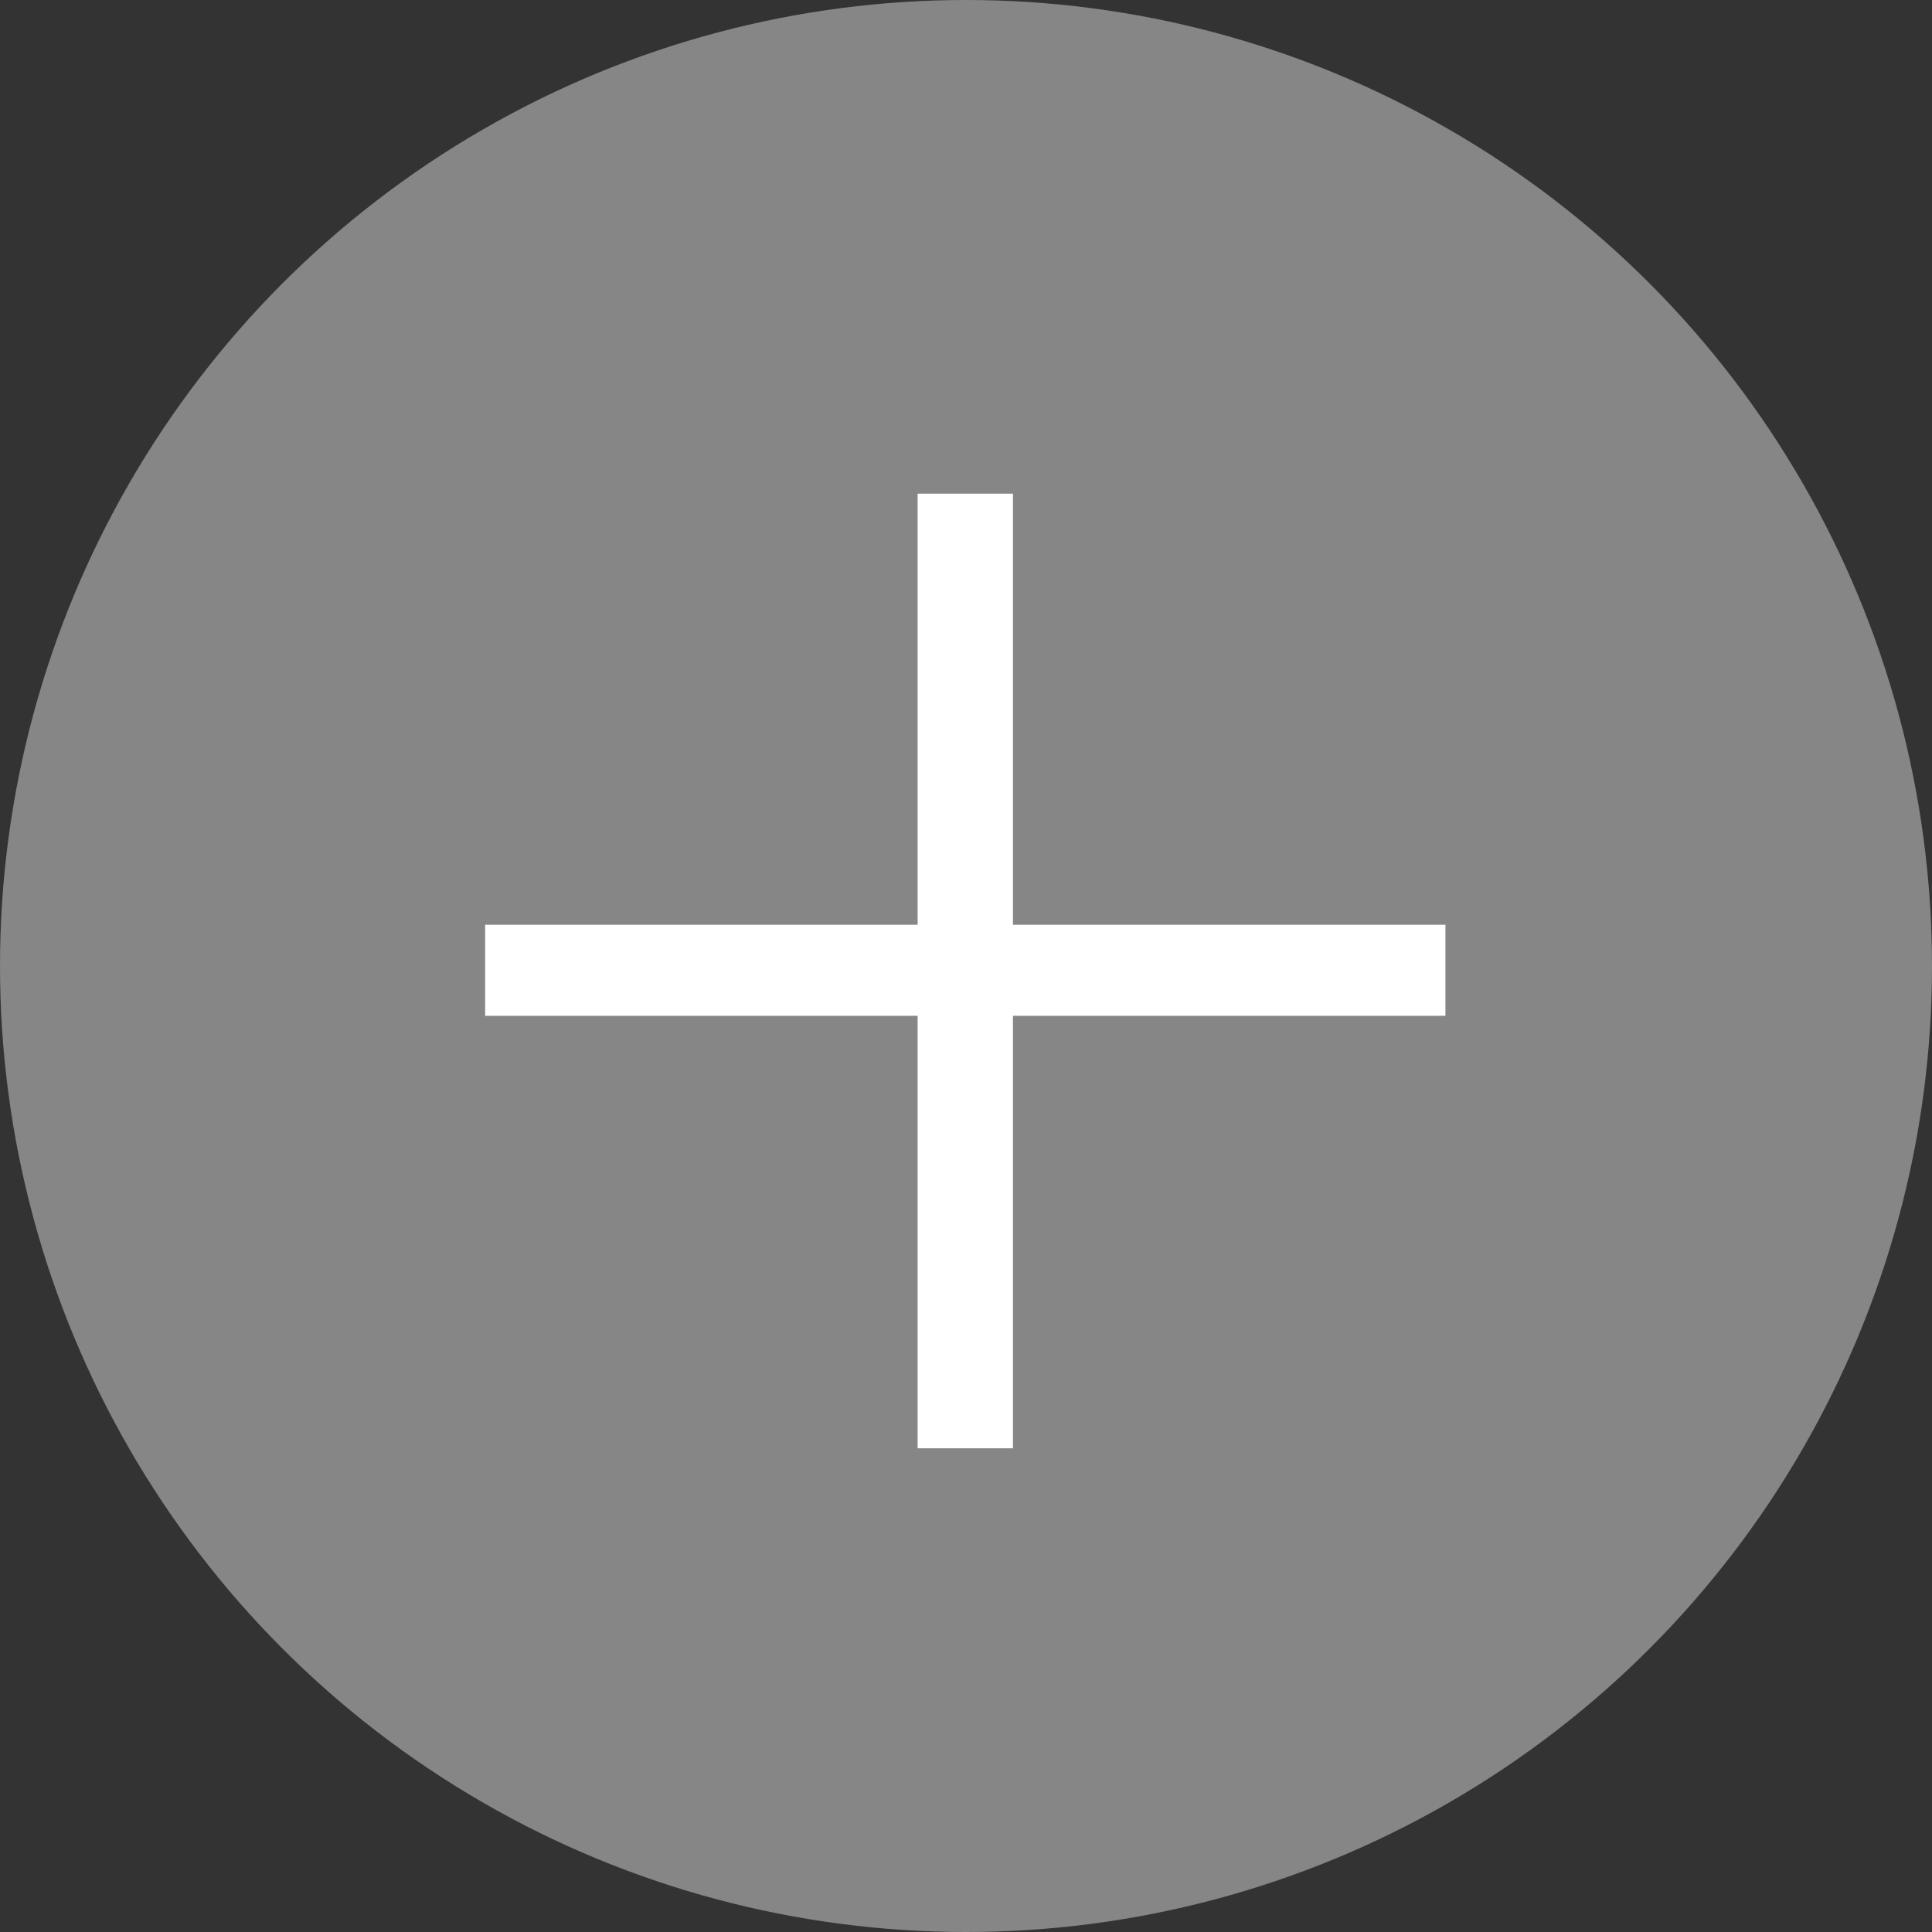
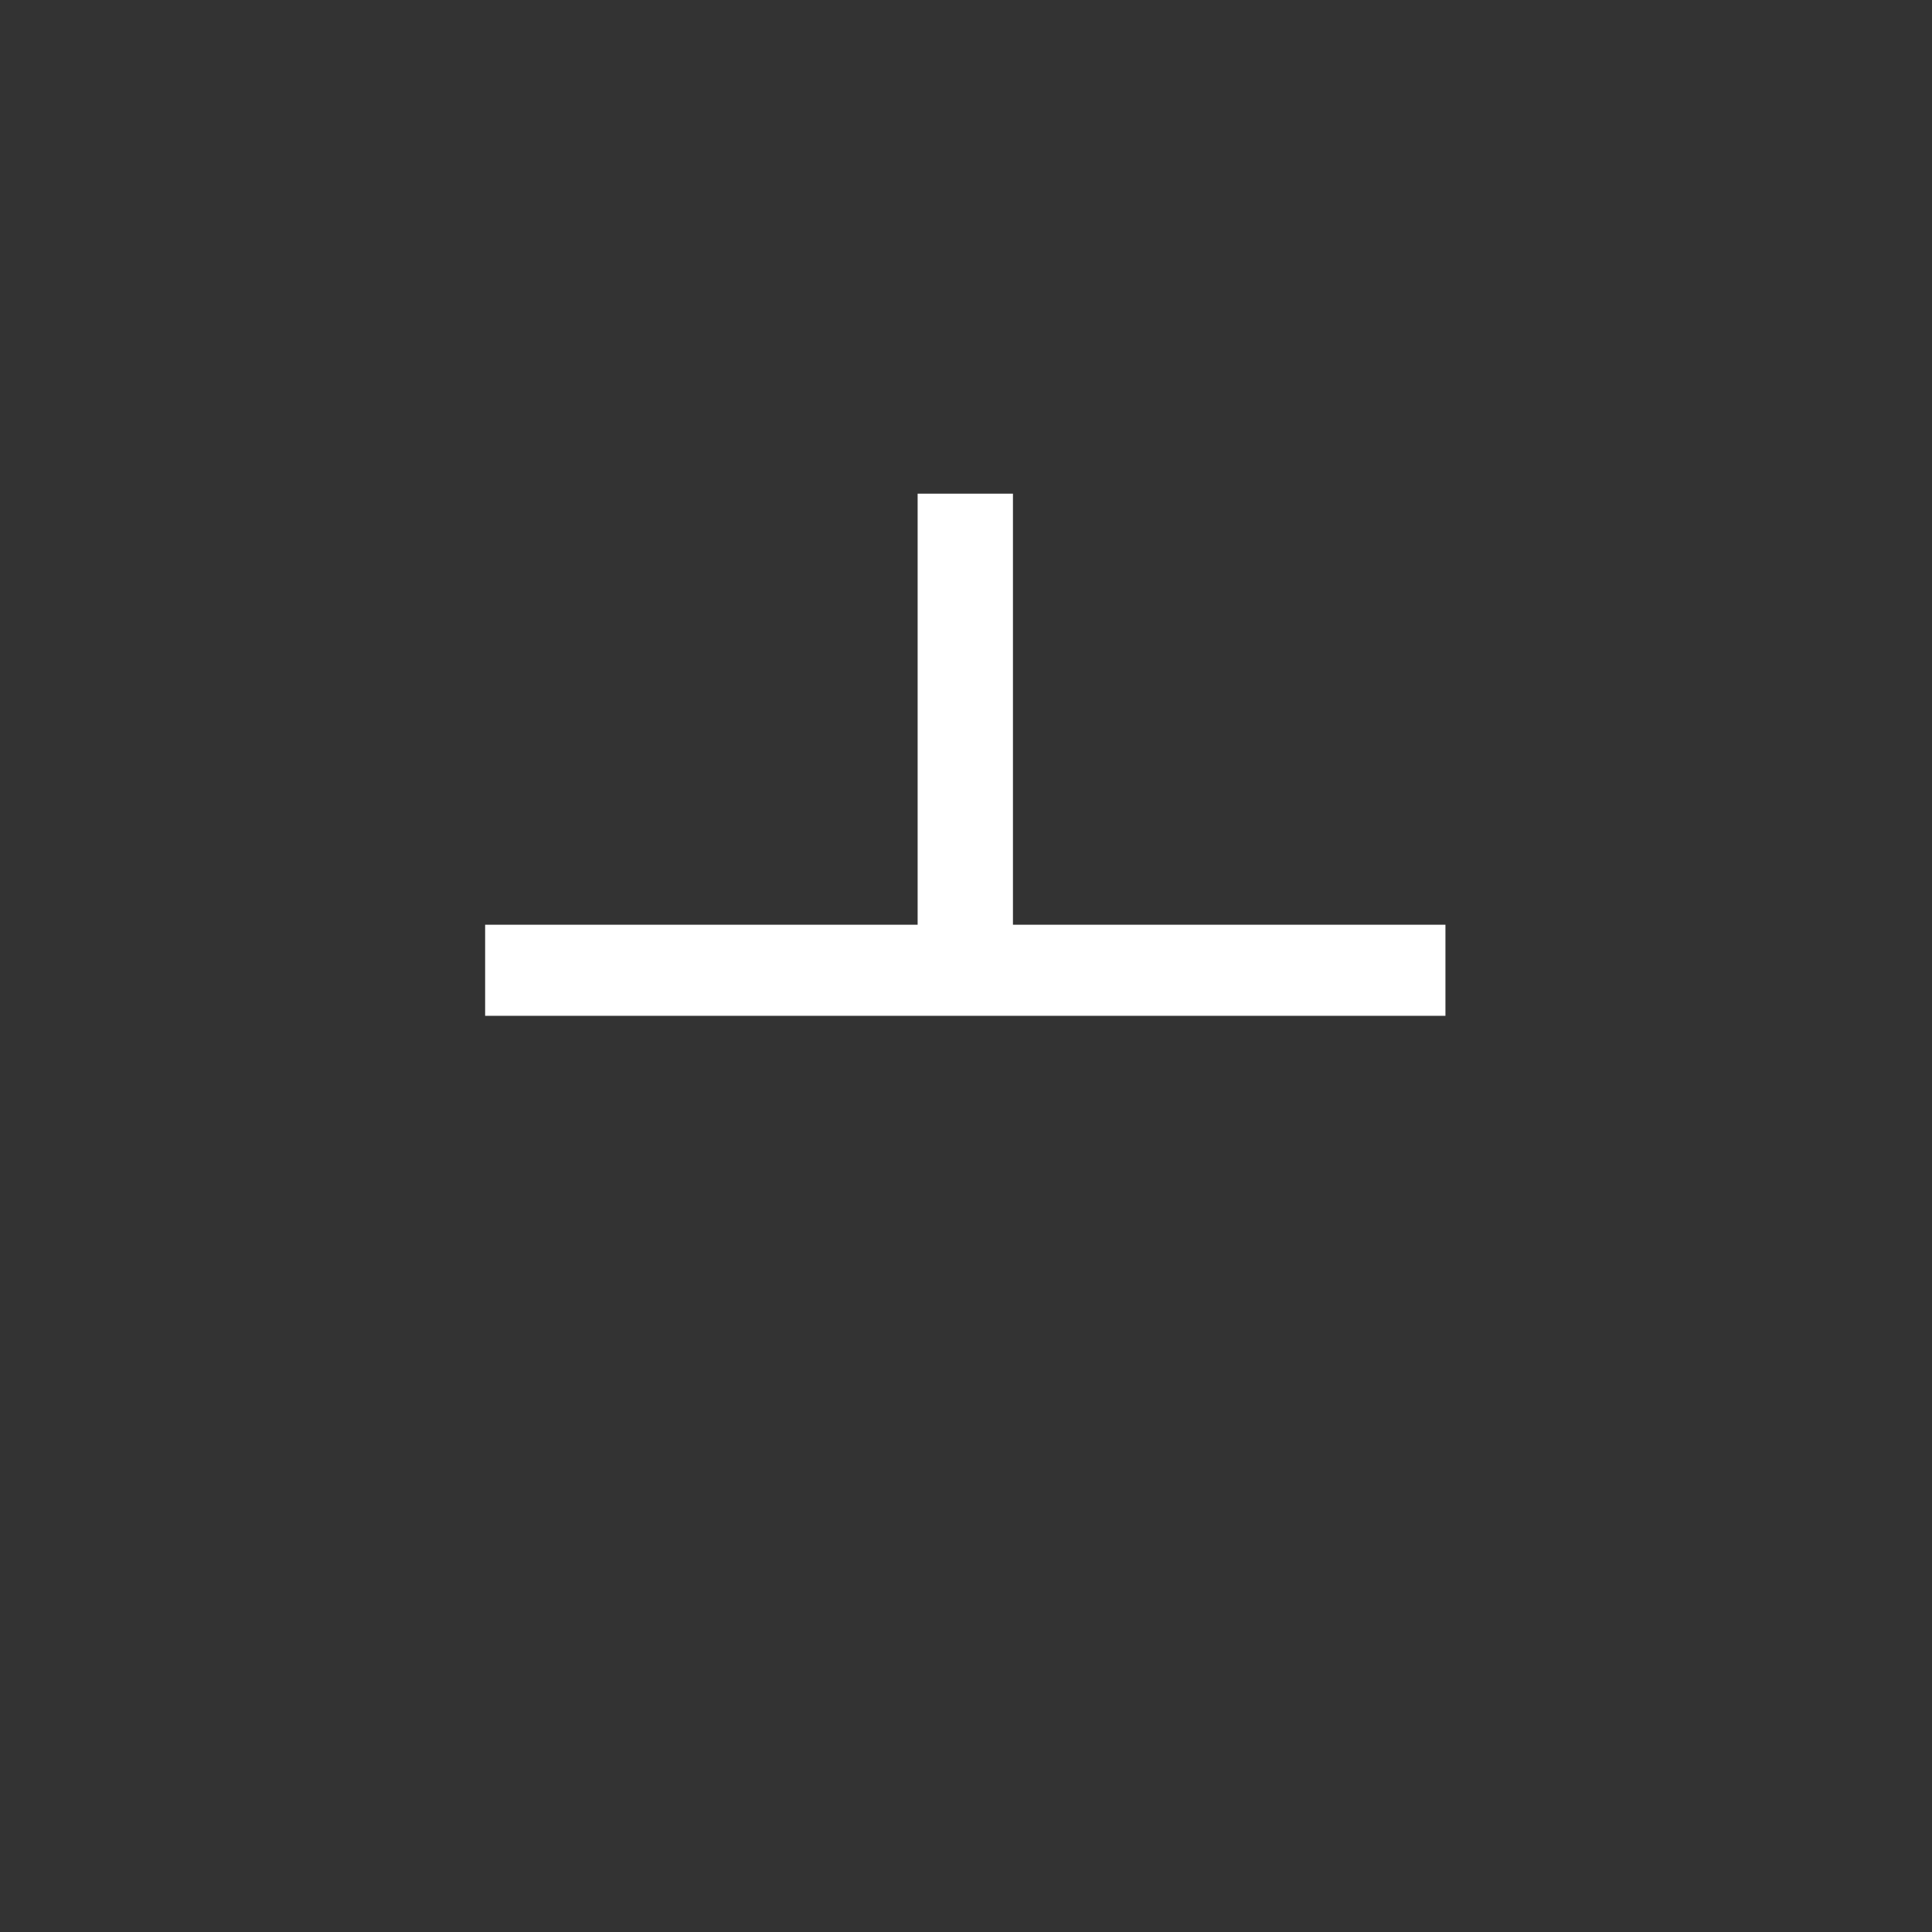
<svg xmlns="http://www.w3.org/2000/svg" id="_レイヤー_2" width="13.58" height="13.58" viewBox="0 0 13.58 13.58">
  <rect x="0" y="0" width="13.58" height="13.58" fill="#333333" stroke="none" />
  <defs>
    <style>.cls-1{fill:#fff;}.cls-2{fill:#868686;}</style>
  </defs>
  <g id="text">
    <g>
-       <circle class="cls-2" cx="6.79" cy="6.79" r="6.79" />
-       <path class="cls-1" d="M7.12,6.5h3.04v.64h-3.04v3.04h-.67v-3.04H3.41v-.64h3.04V3.47h.67v3.03Z" />
+       <path class="cls-1" d="M7.12,6.5h3.04v.64h-3.04v3.04v-3.04H3.41v-.64h3.04V3.47h.67v3.03Z" />
    </g>
  </g>
</svg>